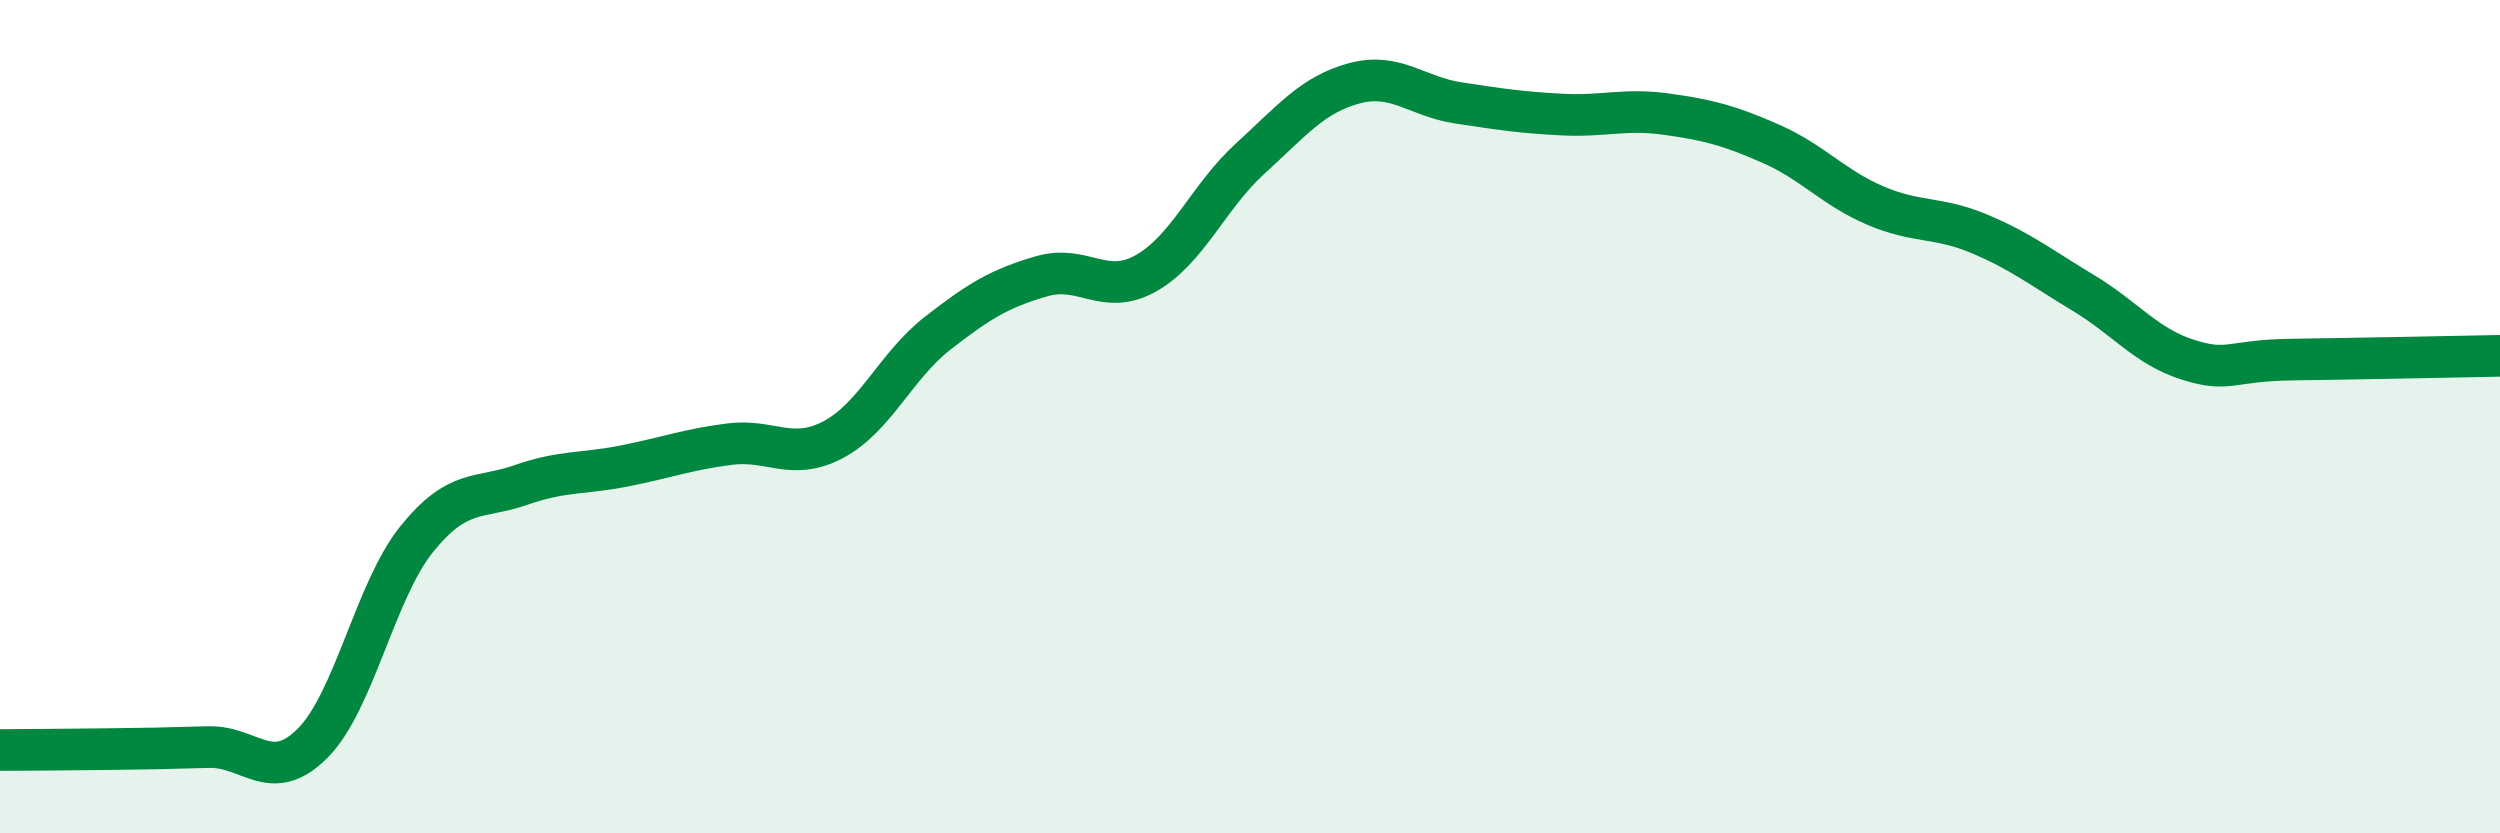
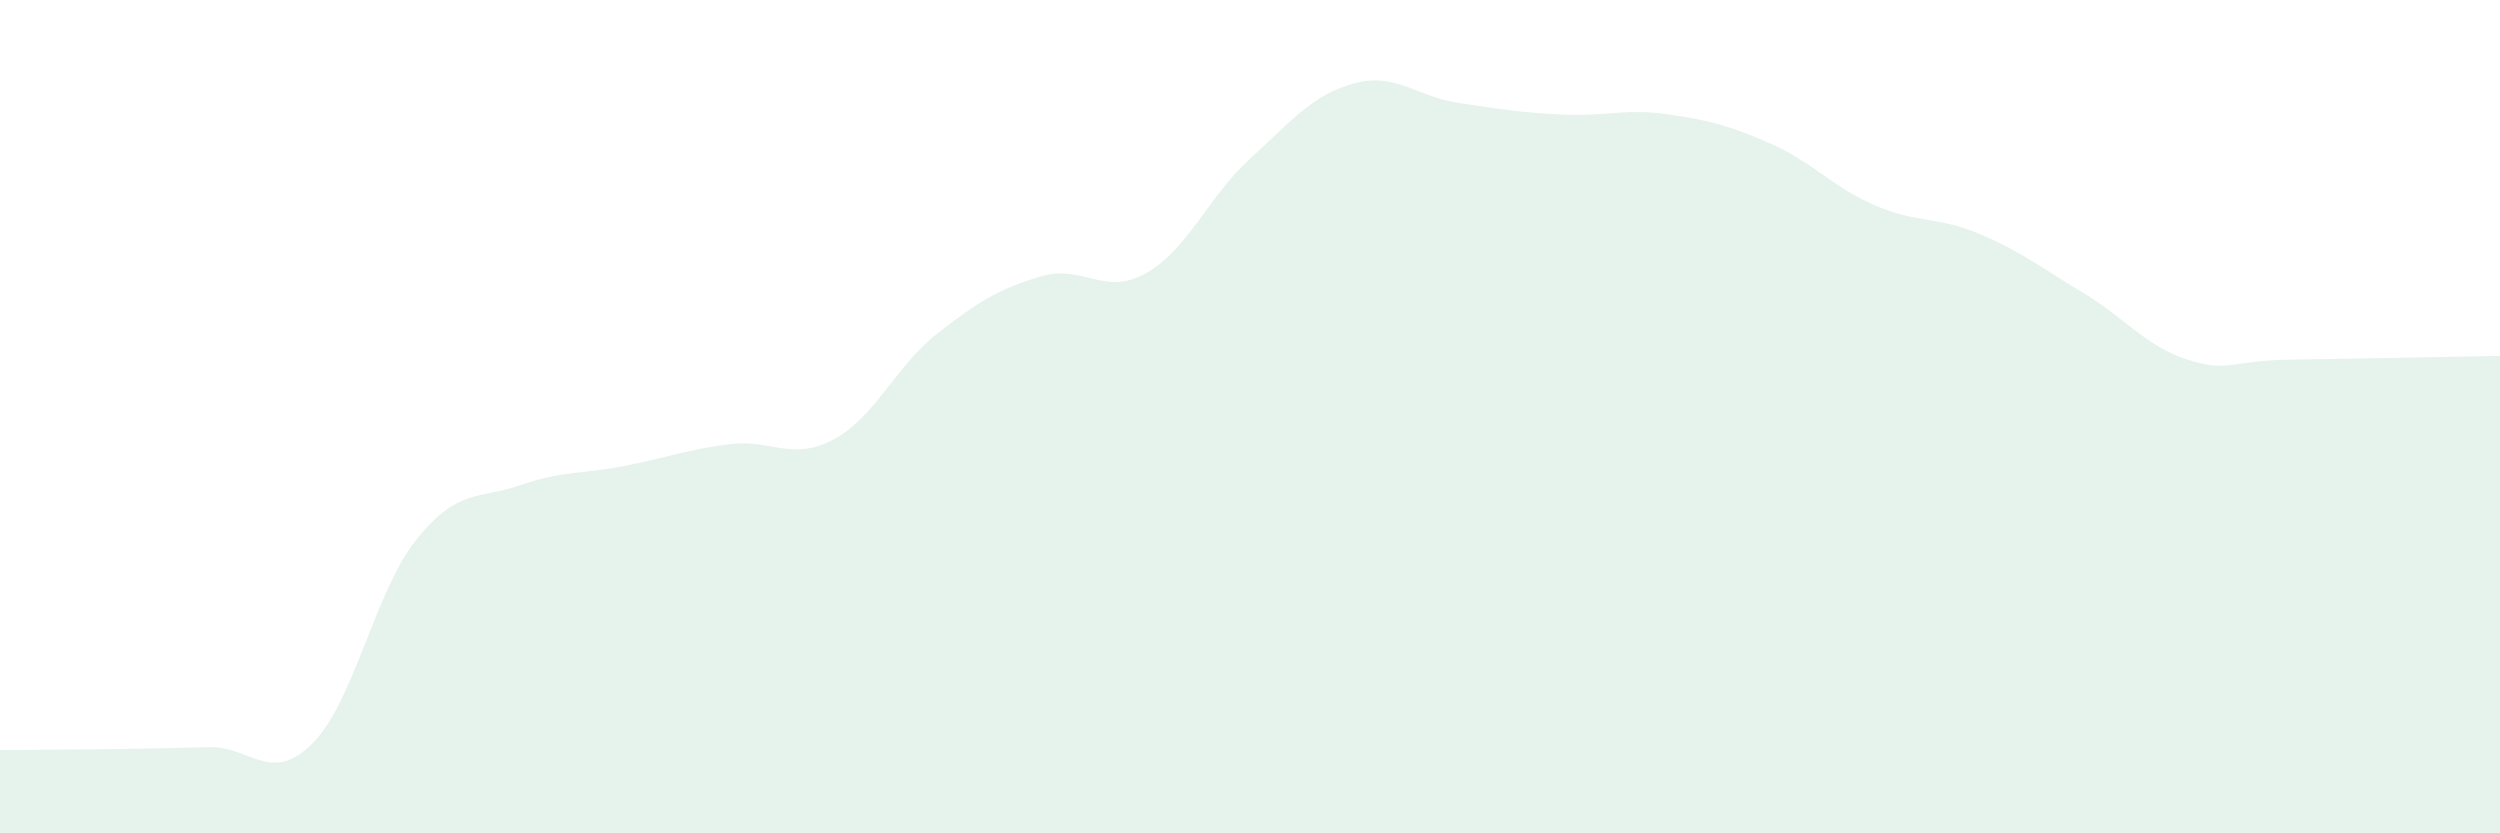
<svg xmlns="http://www.w3.org/2000/svg" width="60" height="20" viewBox="0 0 60 20">
  <path d="M 0,18 C 0.5,18 1.5,17.99 2.5,17.98 C 3.5,17.97 4,17.96 5,17.93 C 6,17.9 6.5,18.84 7.5,17.84 C 8.5,16.84 9,14.18 10,12.94 C 11,11.7 11.5,11.99 12.5,11.64 C 13.5,11.29 14,11.38 15,11.18 C 16,10.98 16.5,10.79 17.5,10.66 C 18.5,10.53 19,11.08 20,10.55 C 21,10.02 21.5,8.78 22.5,8 C 23.5,7.22 24,6.92 25,6.63 C 26,6.34 26.5,7.12 27.5,6.56 C 28.5,6 29,4.72 30,3.81 C 31,2.9 31.5,2.27 32.5,2 C 33.5,1.73 34,2.32 35,2.47 C 36,2.62 36.5,2.7 37.5,2.75 C 38.5,2.8 39,2.6 40,2.74 C 41,2.88 41.5,3.01 42.5,3.45 C 43.5,3.89 44,4.5 45,4.93 C 46,5.36 46.5,5.19 47.5,5.61 C 48.5,6.03 49,6.43 50,7.03 C 51,7.63 51.5,8.31 52.5,8.63 C 53.5,8.95 53.5,8.65 55,8.63 C 56.5,8.61 59,8.56 60,8.54L60 20L0 20Z" fill="#008740" opacity="0.1" stroke-linecap="round" stroke-linejoin="round" />
-   <path d="M 0,18 C 0.5,18 1.5,17.99 2.5,17.98 C 3.5,17.97 4,17.96 5,17.93 C 6,17.9 6.5,18.84 7.5,17.84 C 8.5,16.84 9,14.18 10,12.94 C 11,11.7 11.5,11.99 12.5,11.64 C 13.5,11.29 14,11.38 15,11.18 C 16,10.98 16.5,10.79 17.5,10.66 C 18.5,10.53 19,11.08 20,10.55 C 21,10.02 21.5,8.78 22.5,8 C 23.5,7.22 24,6.92 25,6.63 C 26,6.34 26.5,7.12 27.5,6.56 C 28.5,6 29,4.72 30,3.81 C 31,2.9 31.5,2.27 32.5,2 C 33.5,1.73 34,2.32 35,2.47 C 36,2.62 36.5,2.7 37.5,2.75 C 38.5,2.8 39,2.6 40,2.74 C 41,2.88 41.5,3.01 42.5,3.45 C 43.5,3.89 44,4.5 45,4.93 C 46,5.36 46.5,5.19 47.5,5.61 C 48.5,6.03 49,6.43 50,7.03 C 51,7.63 51.5,8.31 52.5,8.63 C 53.5,8.95 53.5,8.65 55,8.63 C 56.5,8.61 59,8.56 60,8.54" stroke="#008740" stroke-width="1" fill="none" stroke-linecap="round" stroke-linejoin="round" />
</svg>